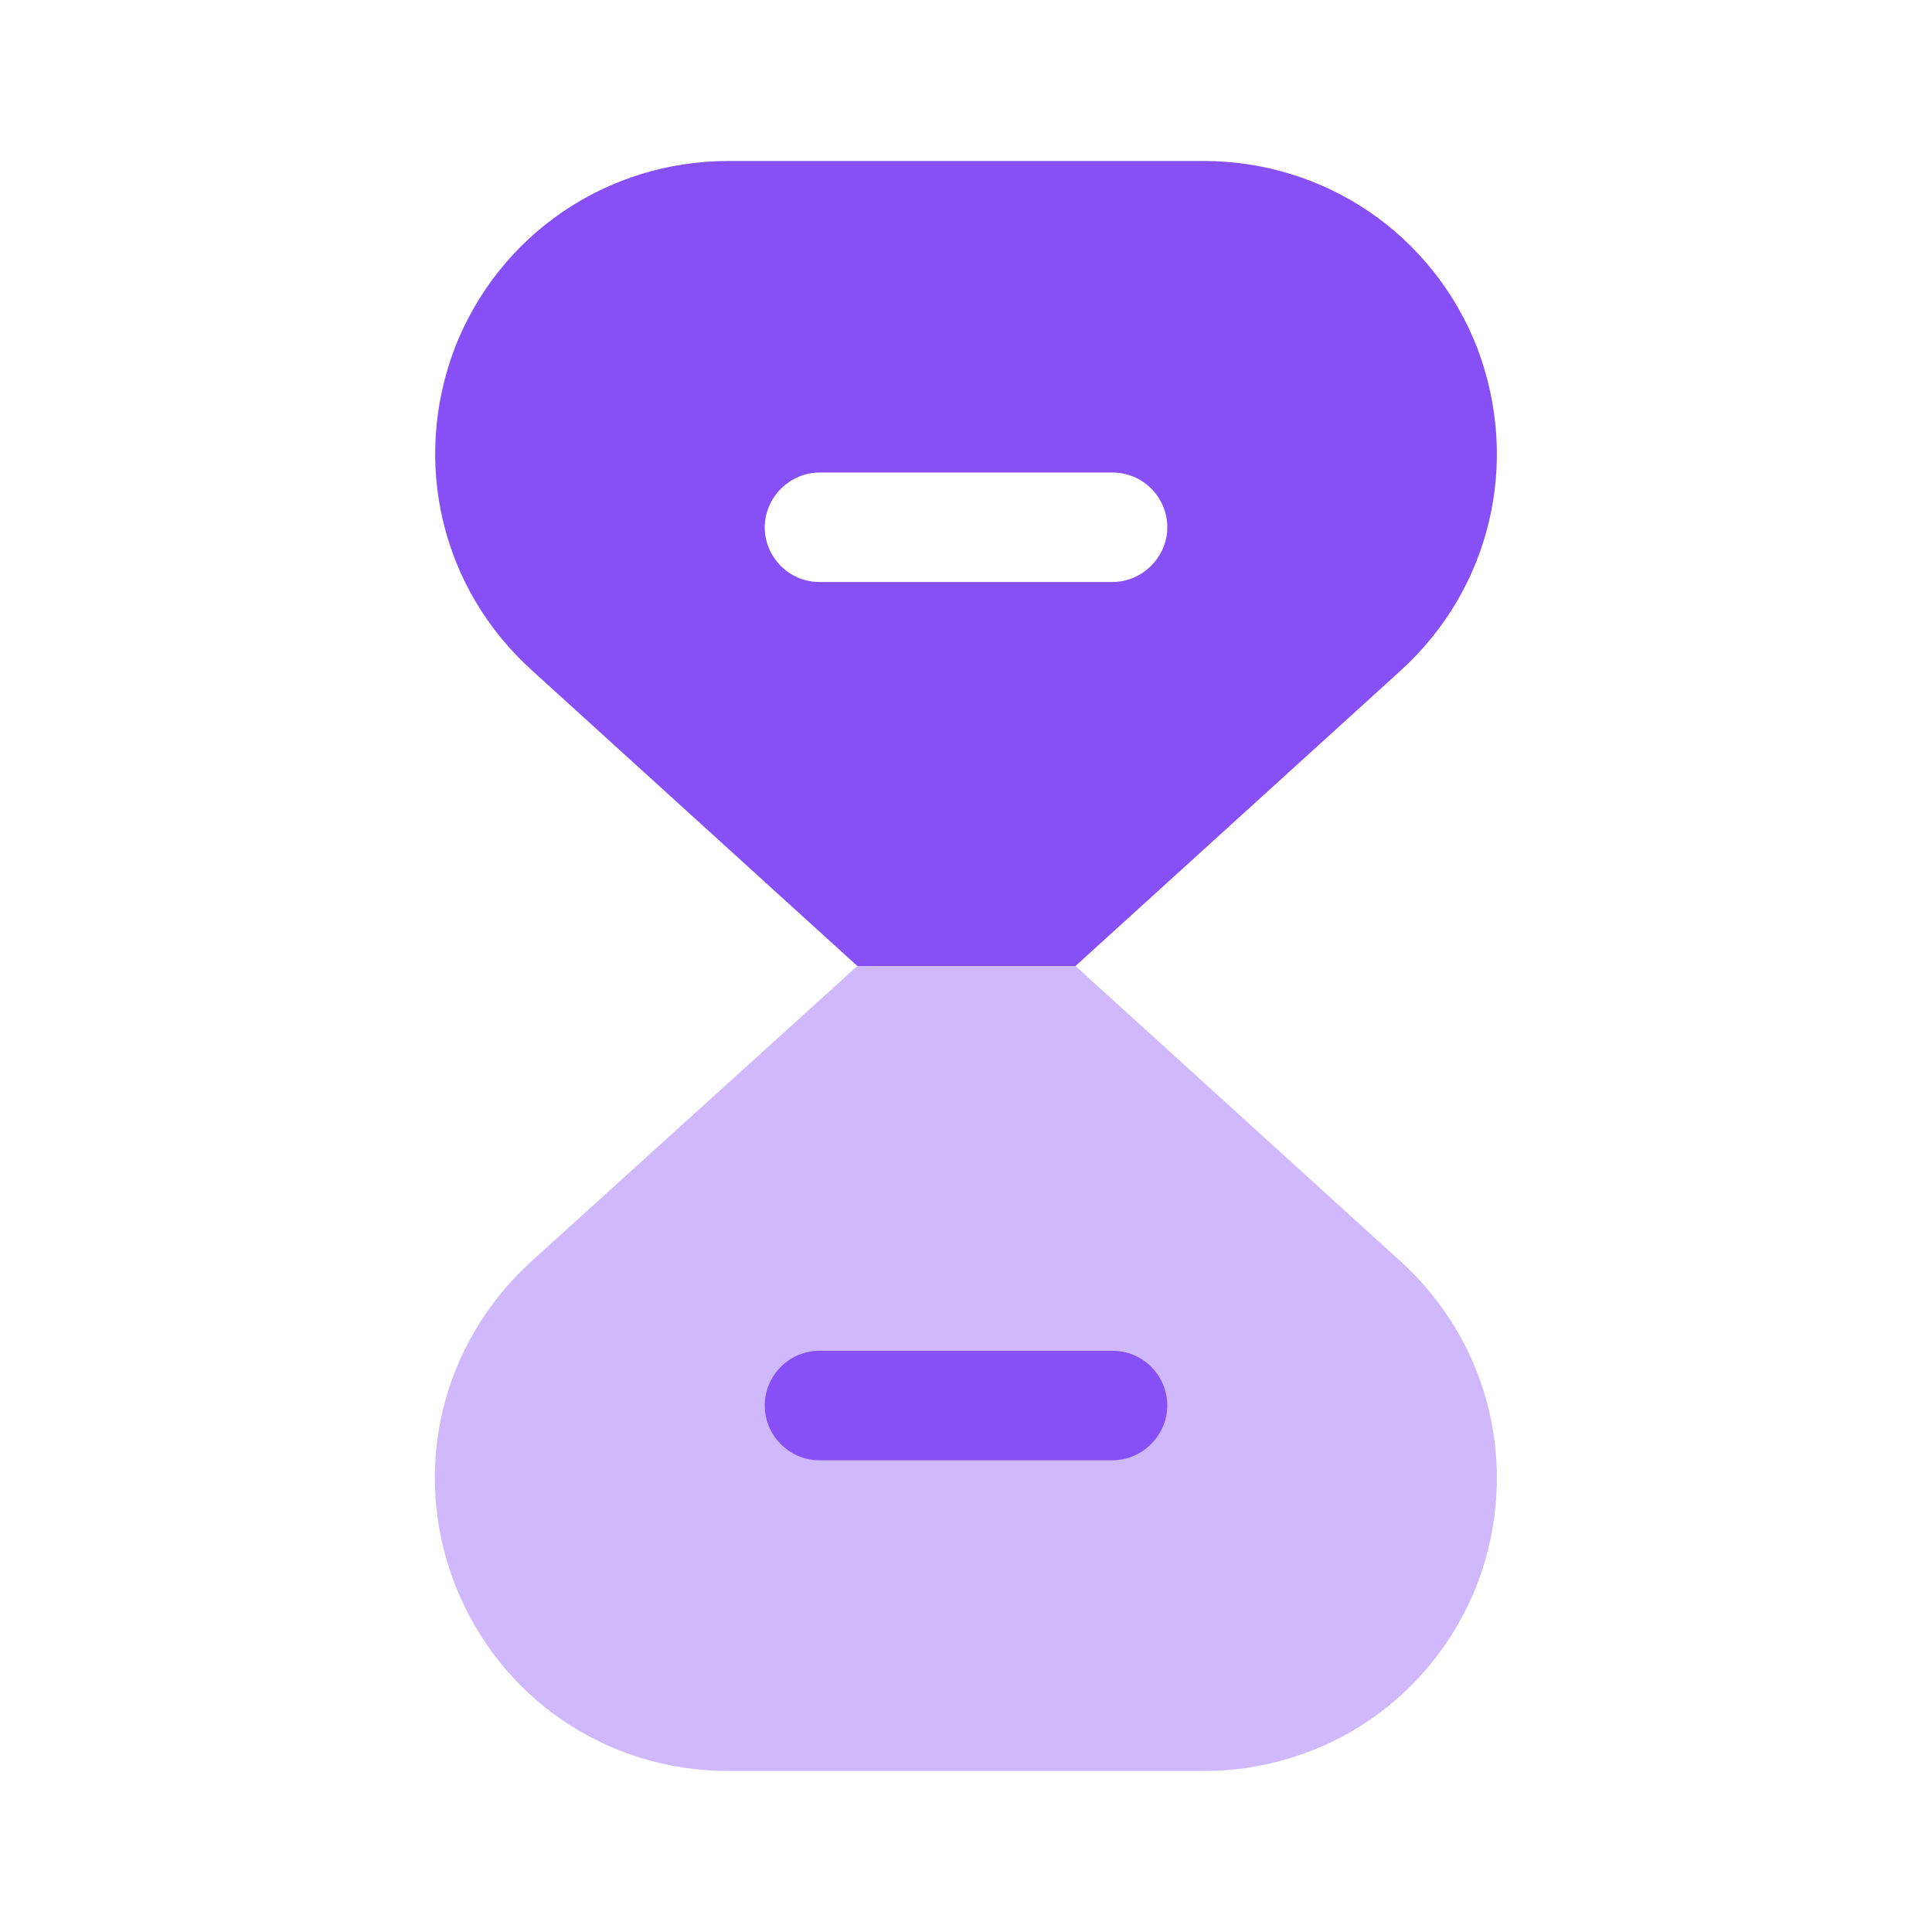
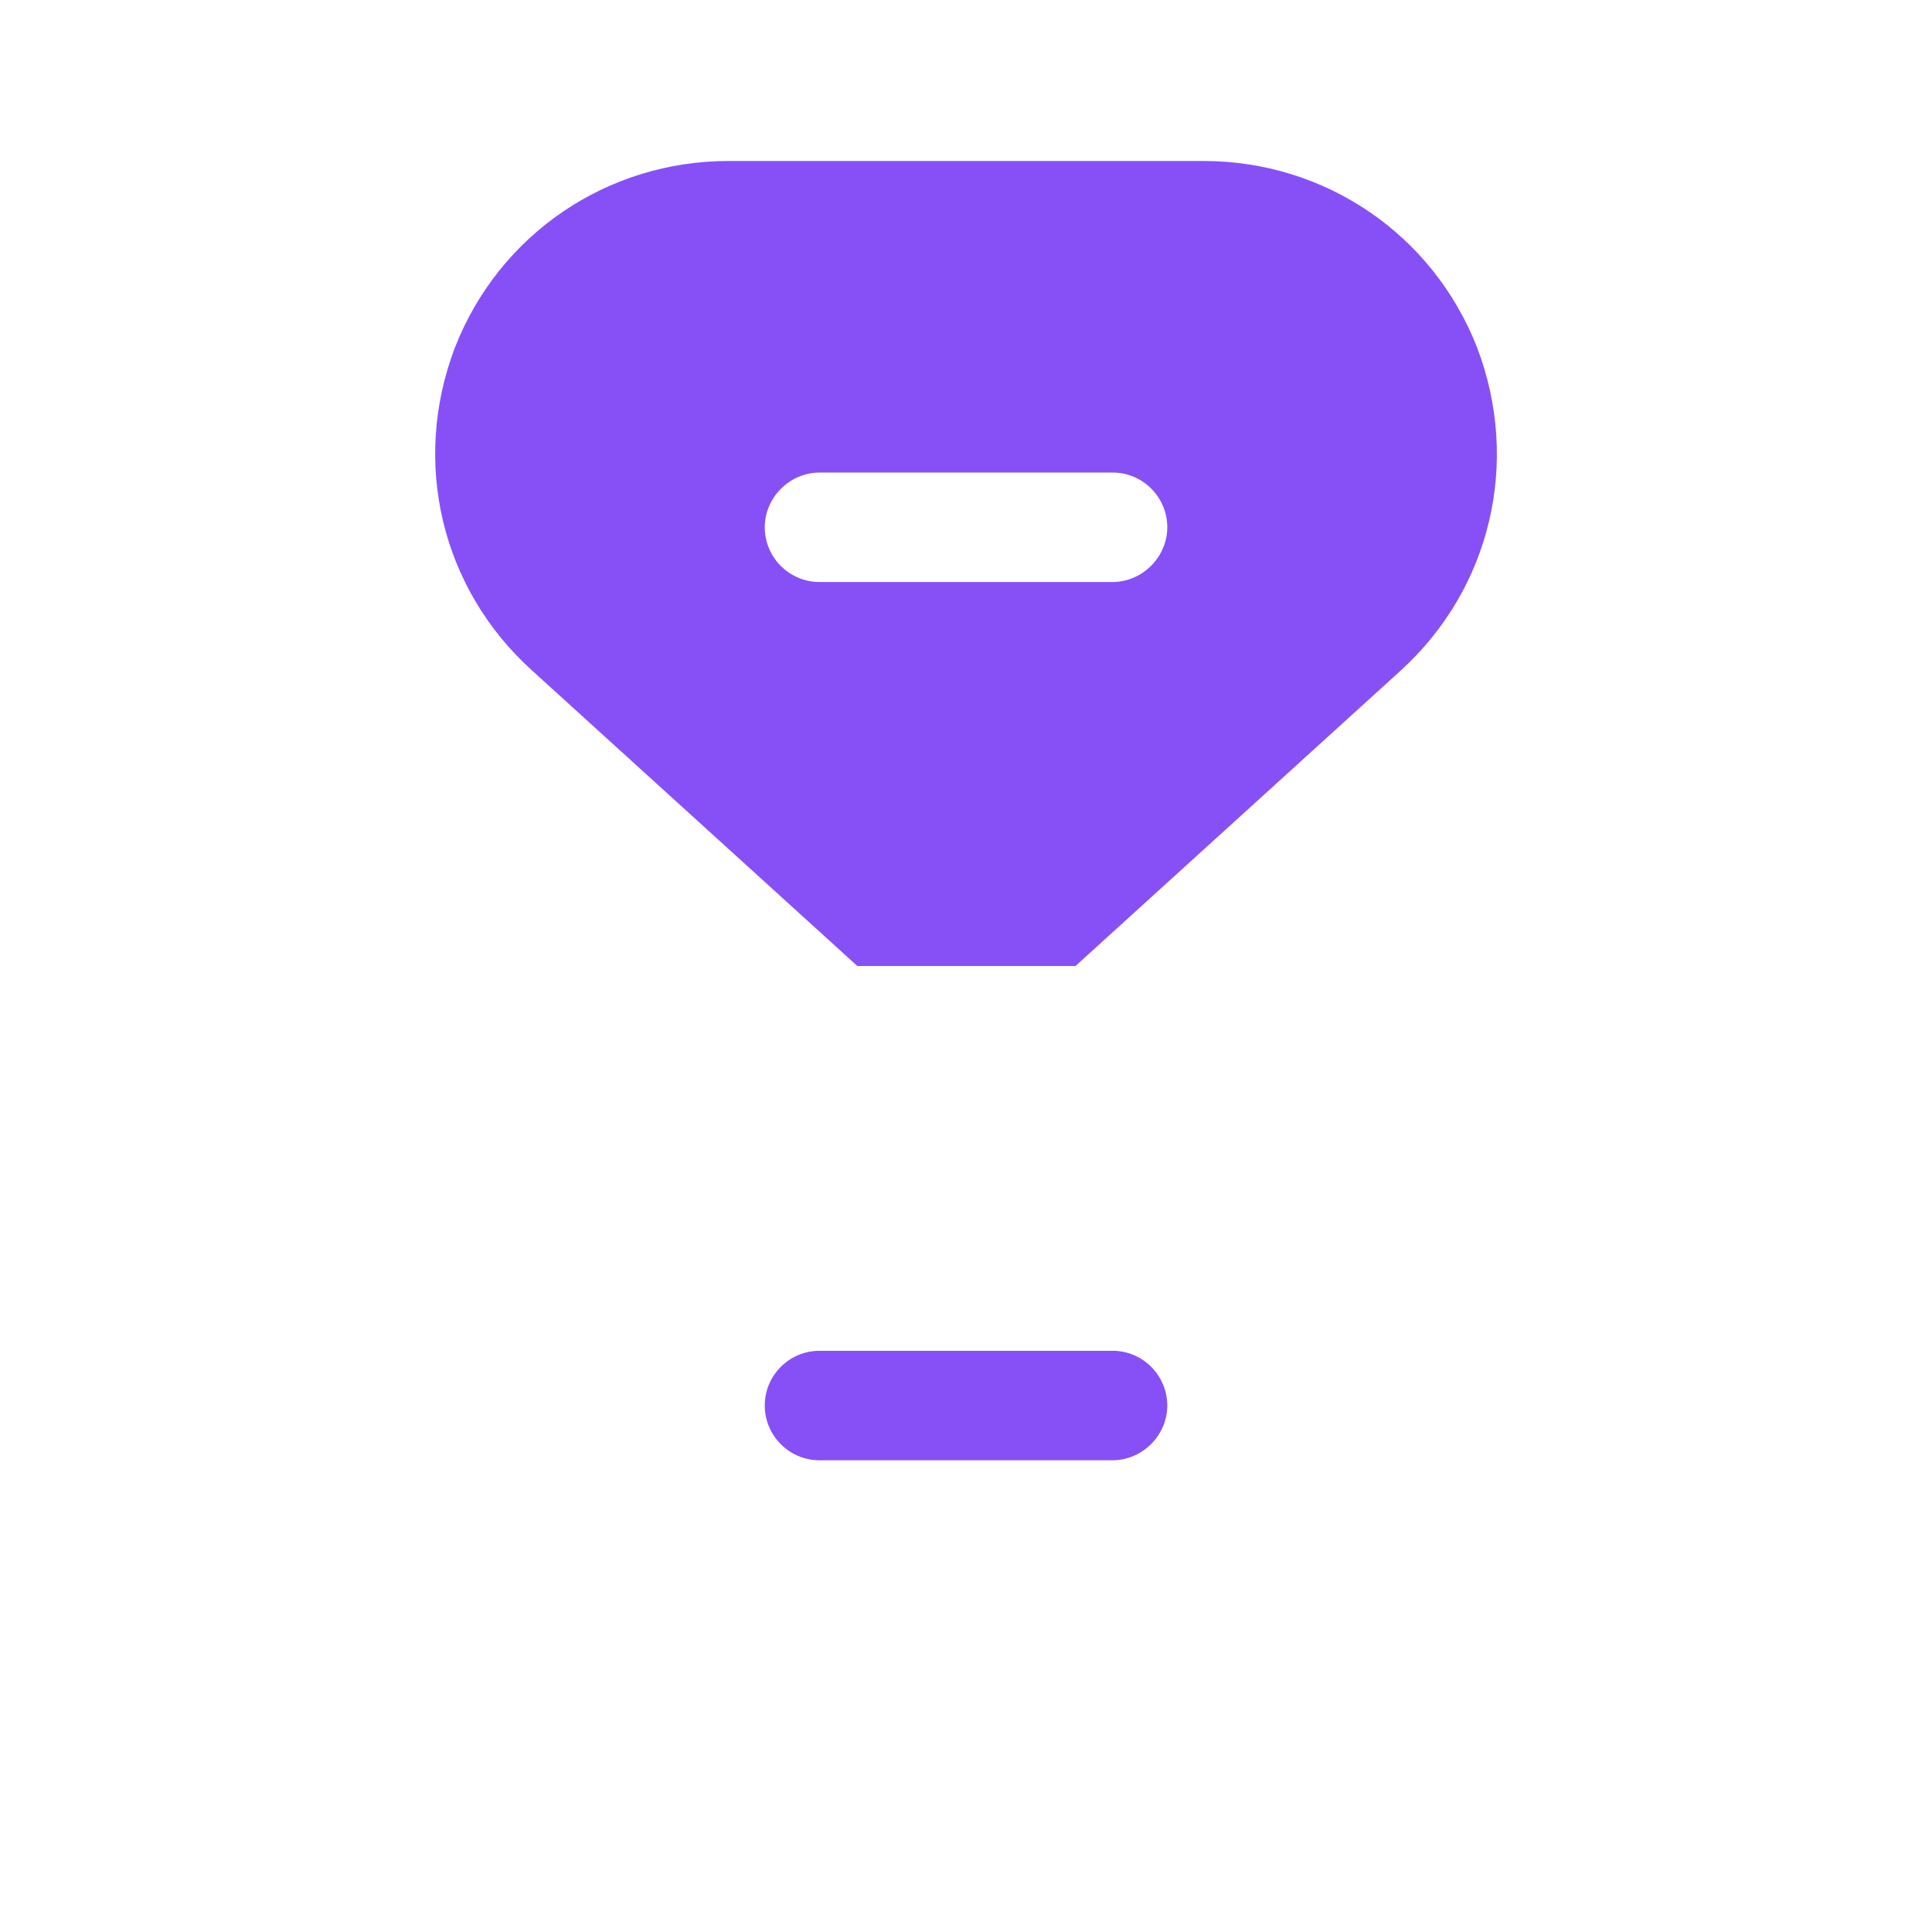
<svg xmlns="http://www.w3.org/2000/svg" width="49" height="49" viewBox="0 0 49 49" fill="none">
-   <path opacity="0.4" d="M37.465 40.18C36.342 43.059 33.606 44.917 30.523 44.917H18.477C15.374 44.917 12.659 43.059 11.536 40.18C10.413 37.281 11.189 34.075 13.475 31.993L21.744 24.5H27.277L35.525 31.993C37.812 34.075 38.568 37.281 37.465 40.18Z" fill="#8750F7" />
  <path d="M28.216 37.036H20.785C20.009 37.036 19.396 36.403 19.396 35.648C19.396 34.872 20.029 34.259 20.785 34.259H28.216C28.992 34.259 29.605 34.892 29.605 35.648C29.605 36.403 28.972 37.036 28.216 37.036Z" fill="#8750F7" />
  <path d="M37.465 8.82C36.342 5.941 33.606 4.083 30.523 4.083H18.477C15.395 4.083 12.659 5.941 11.536 8.82C10.433 11.719 11.189 14.925 13.496 17.007L21.744 24.5H27.277L35.525 17.007C37.812 14.925 38.567 11.719 37.465 8.82ZM28.216 14.761H20.785C20.009 14.761 19.396 14.128 19.396 13.373C19.396 12.617 20.029 11.985 20.785 11.985H28.216C28.992 11.985 29.605 12.617 29.605 13.373C29.605 14.128 28.972 14.761 28.216 14.761Z" fill="#8750F7" />
</svg>